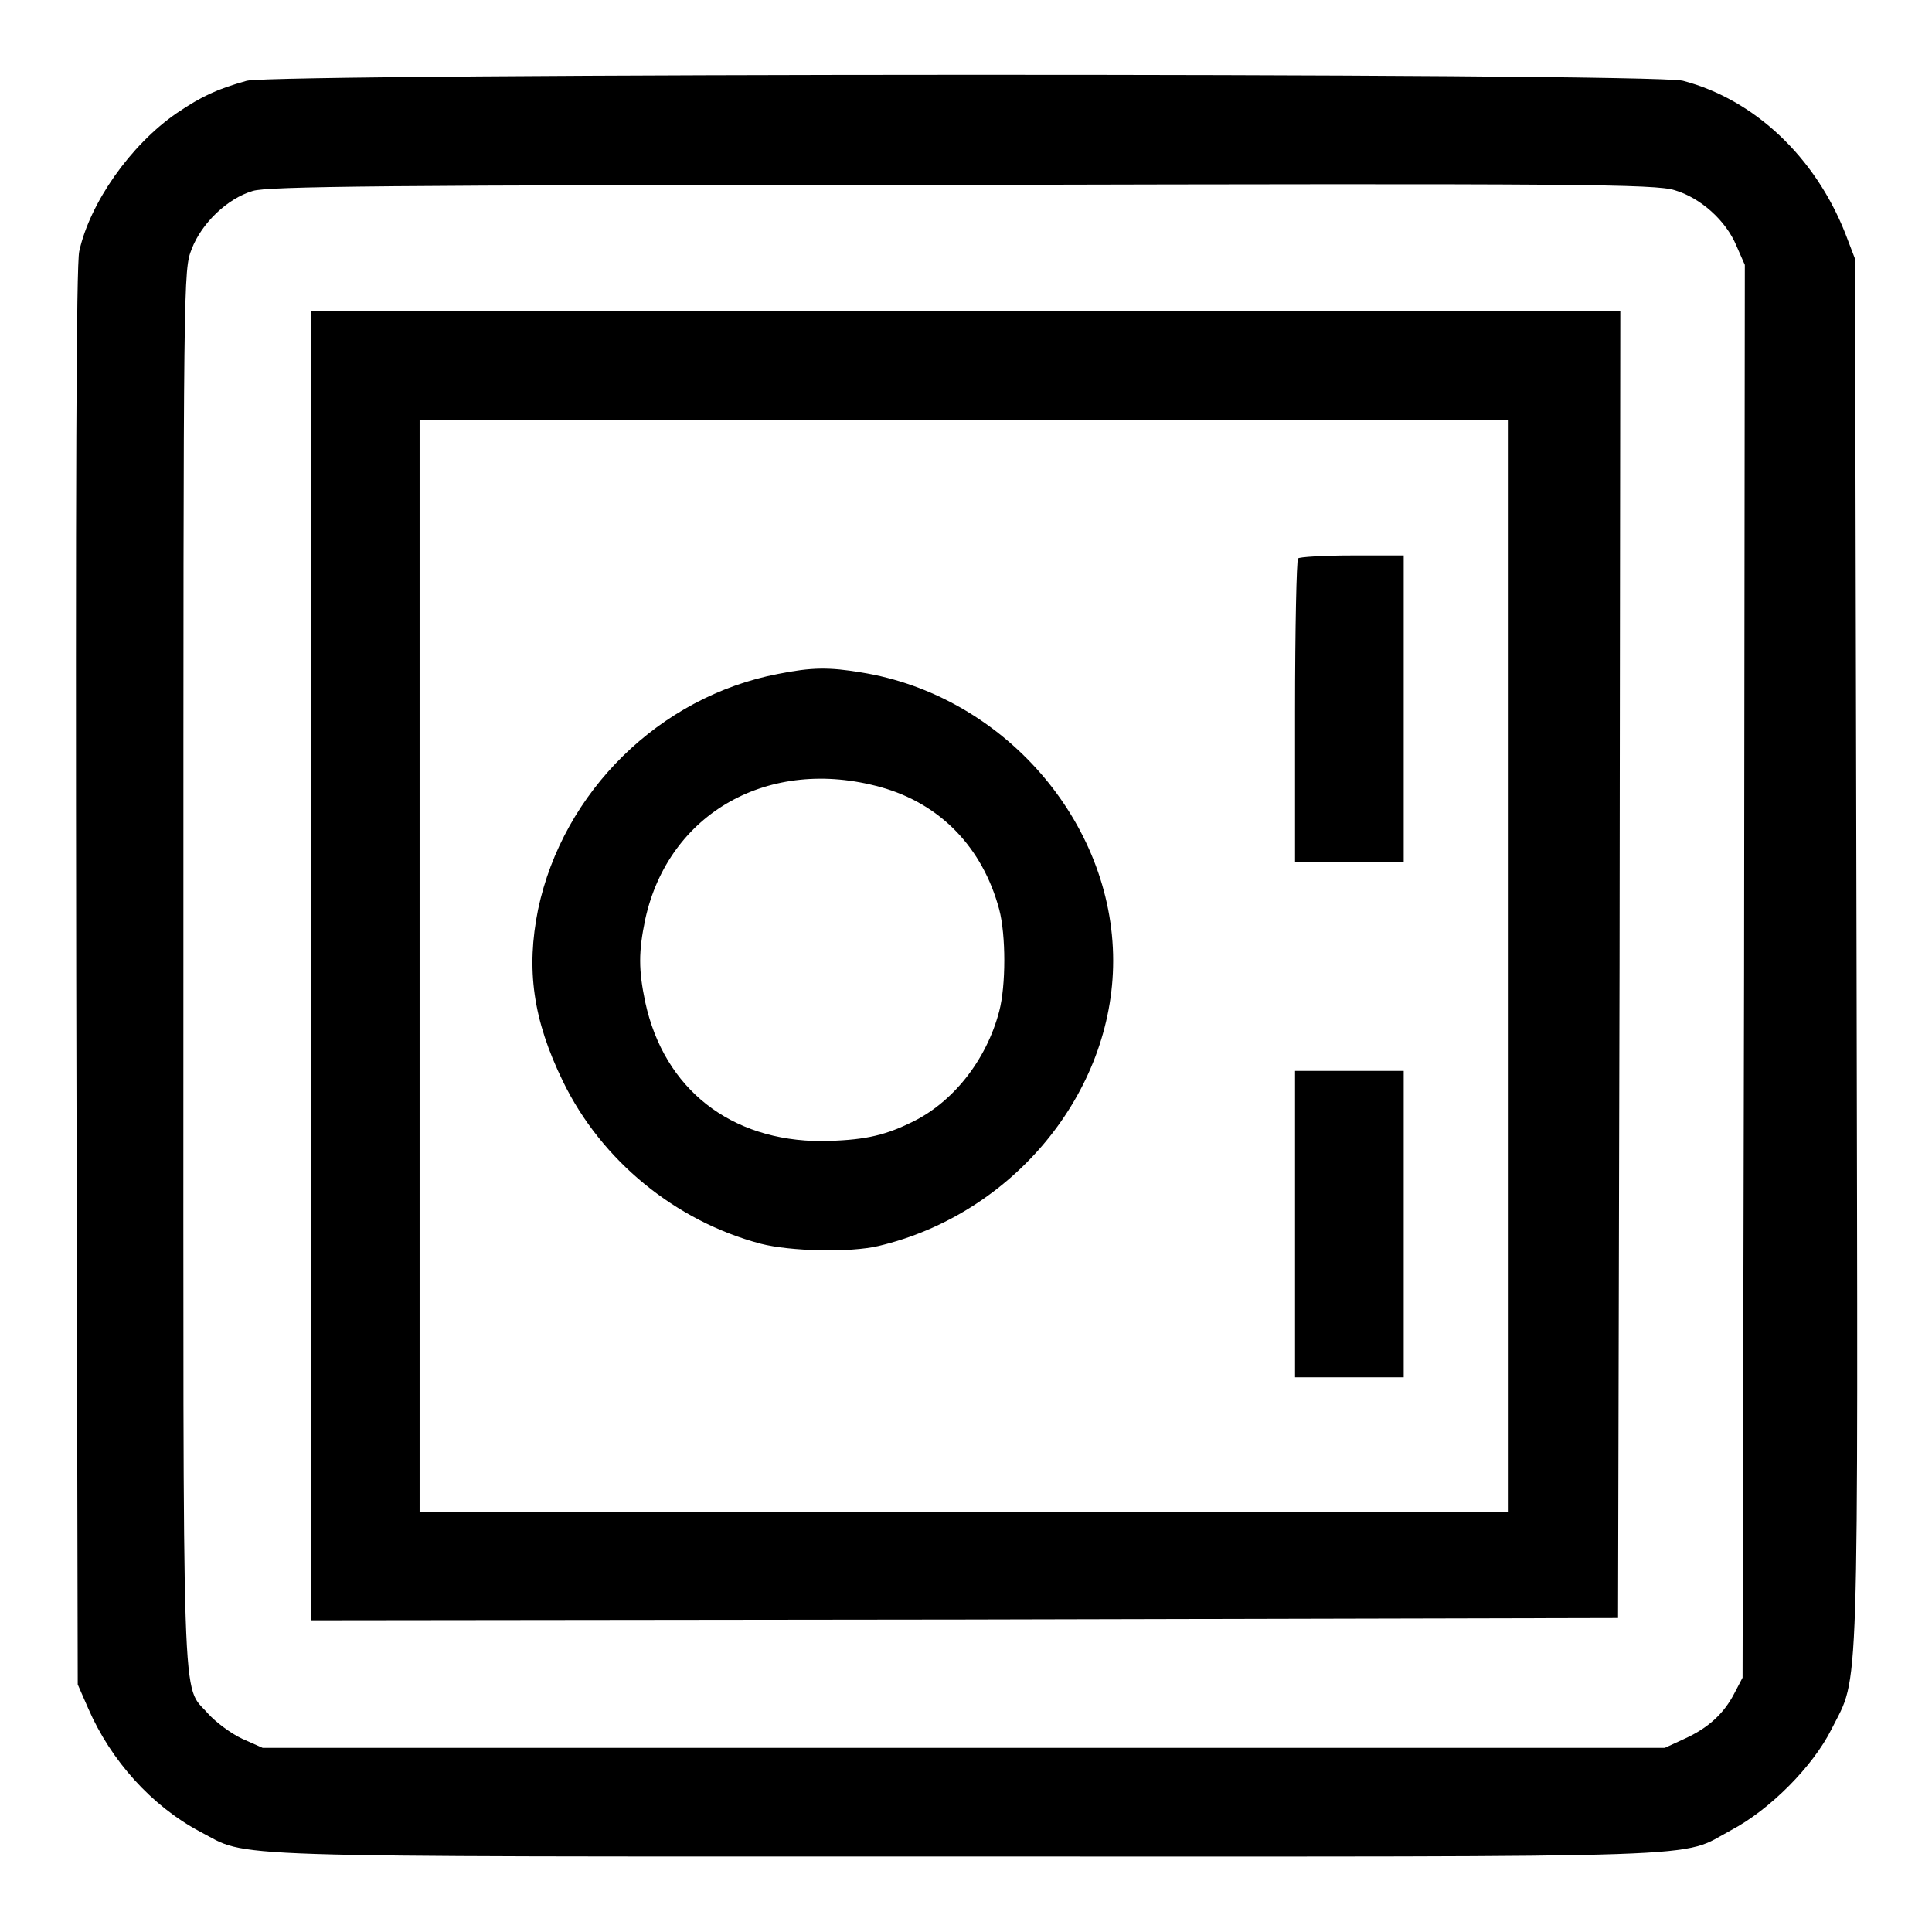
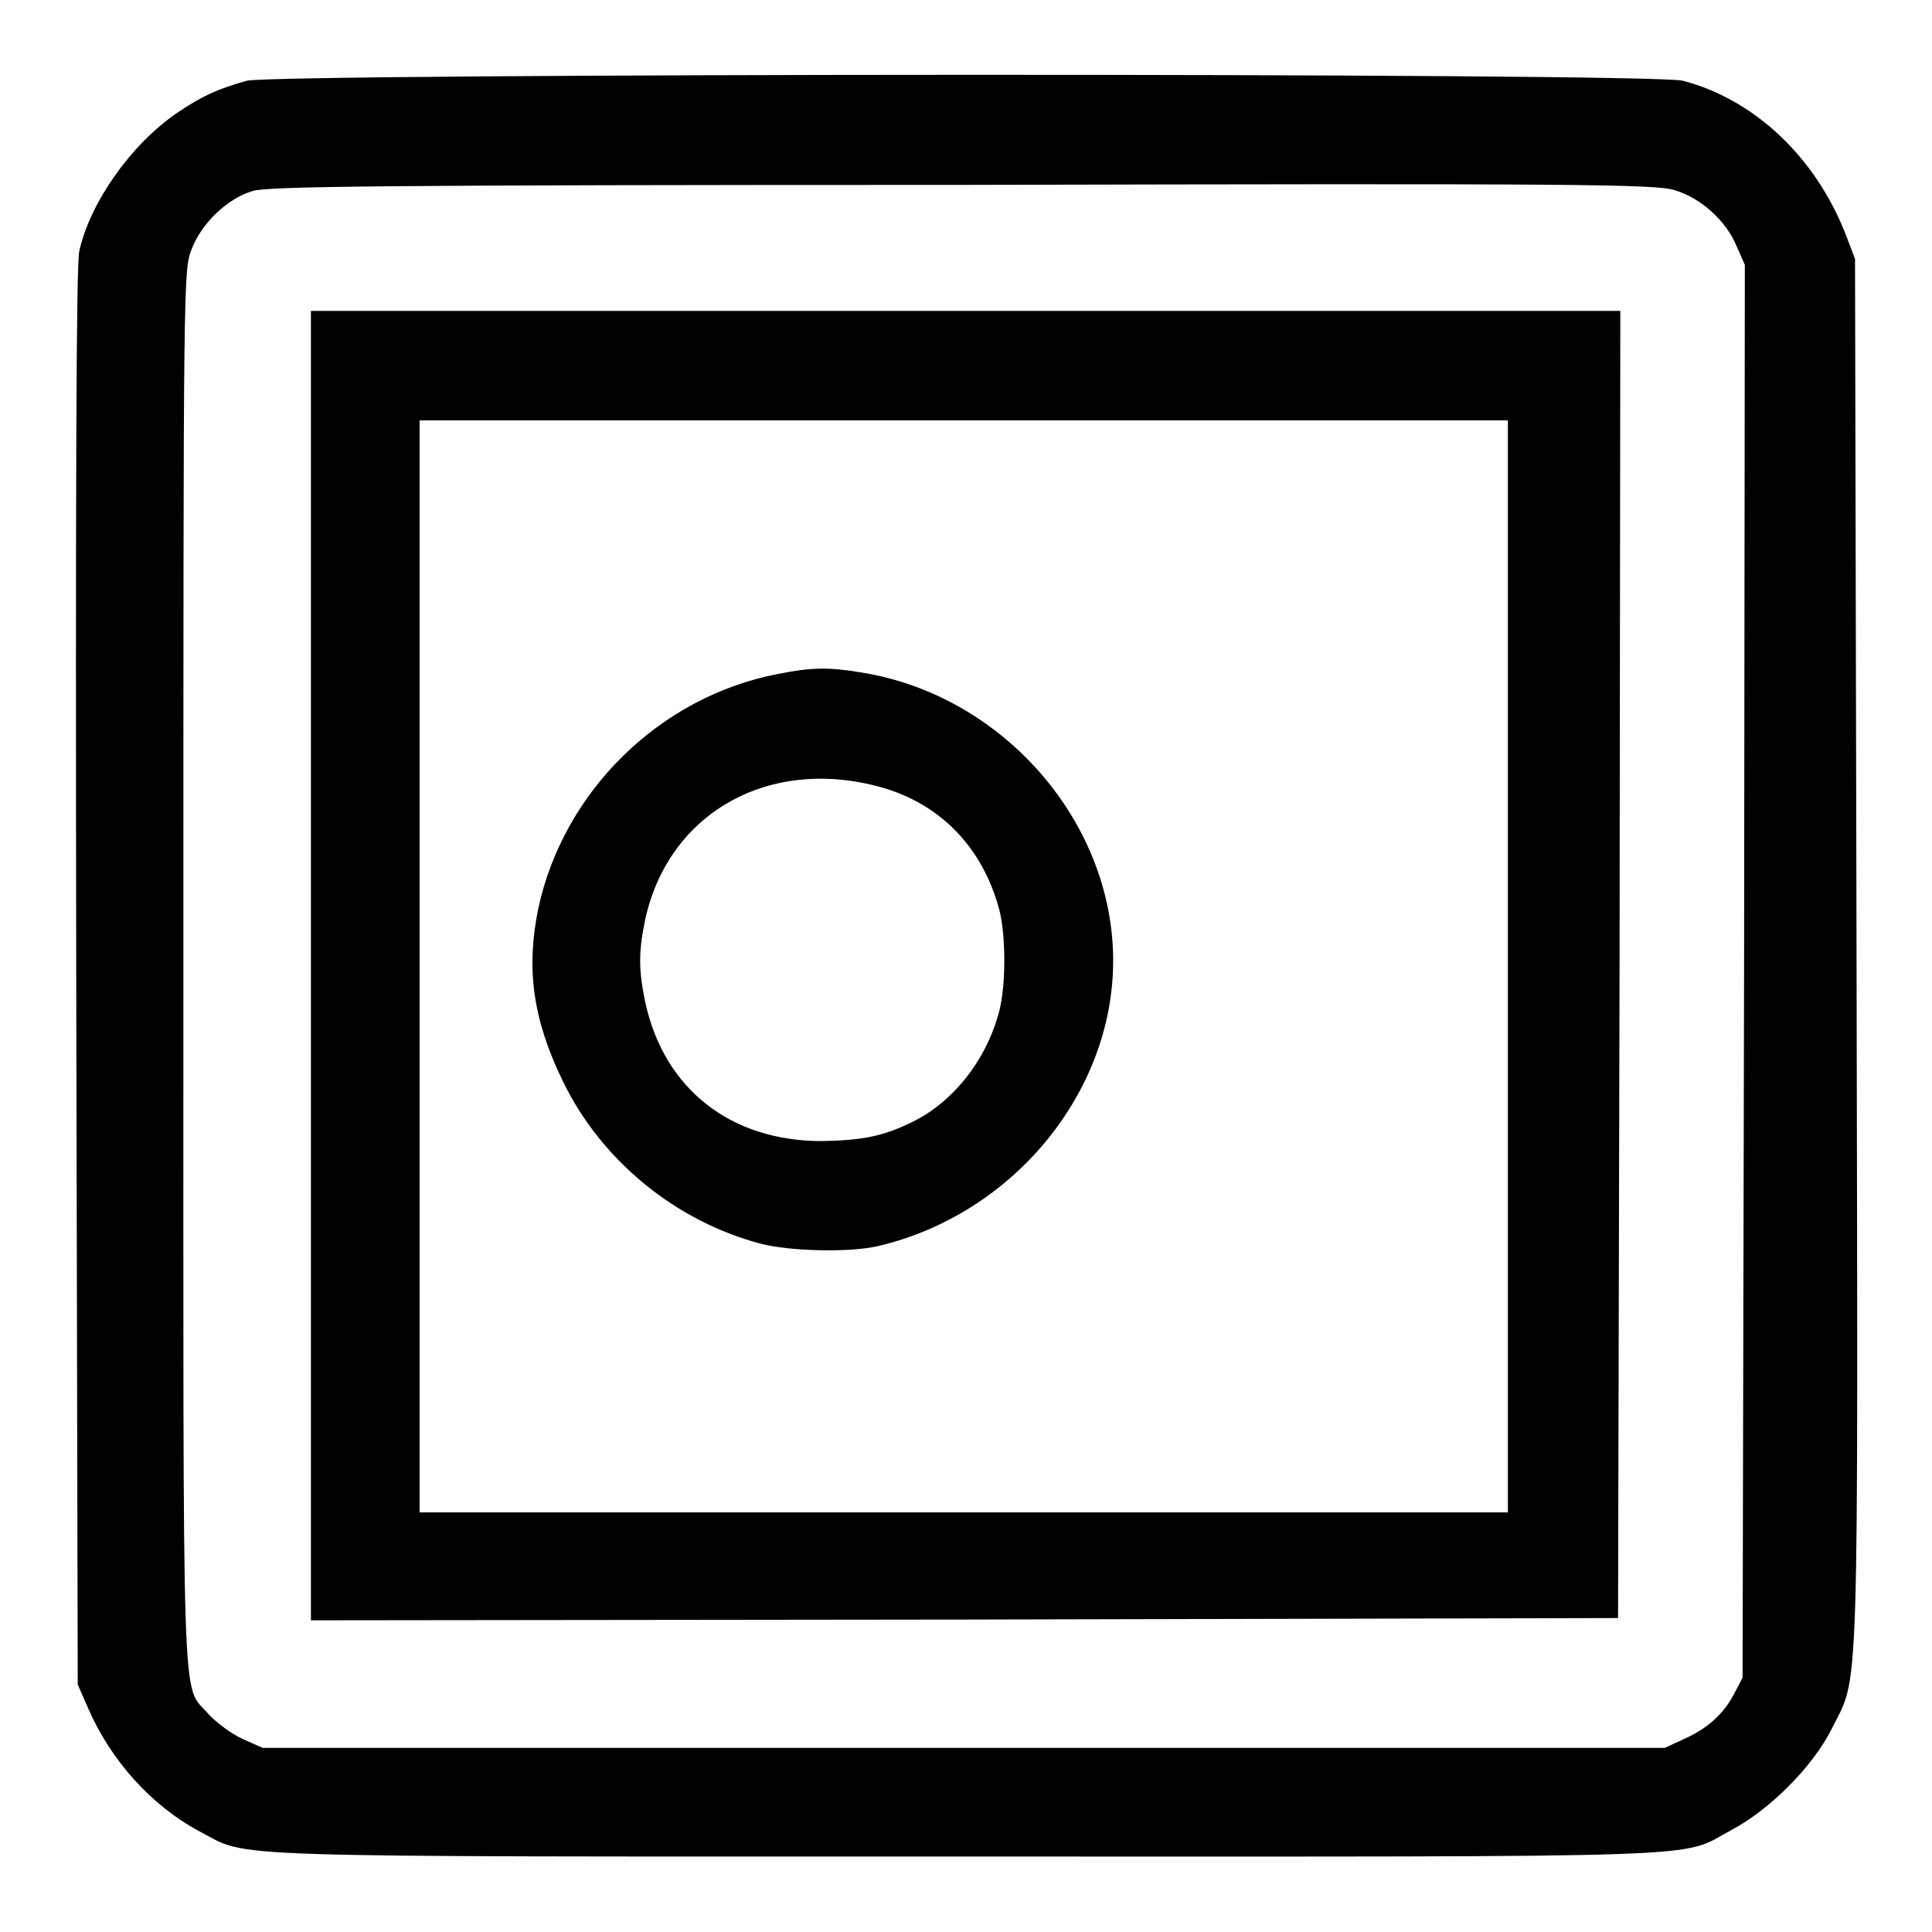
<svg xmlns="http://www.w3.org/2000/svg" version="1.1" x="0px" y="0px" viewBox="0 0 256 256" enable-background="new 0 0 256 256" xml:space="preserve">
  <g>
    <g>
      <g>
        <path fill="#000000" d="M32.7,10.7c-3.9,1.1-5.9,2-9.3,4.3c-6.1,4.2-11.5,11.9-12.9,18.3c-0.4,1.7-0.5,31.6-0.4,96.2l0.2,93.7l1.4,3.2c3,6.9,8.4,12.9,14.8,16.3c6.7,3.5,0.2,3.3,101.6,3.3c101.7,0,94.2,0.3,101.3-3.5c5.1-2.7,10.8-8.4,13.3-13.4c3.7-7.4,3.5-1.2,3.3-103.1l-0.2-91.7l-1.3-3.4c-4-10.1-12-17.7-21.5-20.2C218.8,9.6,36.7,9.7,32.7,10.7z M221.9,25.2c3.4,1,6.8,4,8.2,7.4l1.1,2.5l-0.1,93.6l-0.2,93.6l-1.1,2.1c-1.4,2.7-3.5,4.6-6.6,6l-2.6,1.2h-92.9H34.8l-2.7-1.2c-1.5-0.7-3.5-2.2-4.5-3.3c-3.6-4.2-3.3,3.2-3.3-99c0-91.9,0-92.3,1.1-95.1c1.3-3.4,4.7-6.7,8.1-7.7c2-0.6,16.5-0.8,94-0.8C209.3,24.3,219.4,24.4,221.9,25.2z" />
        <path fill="#000000" d="M41.2,128v86.7l86.6-0.1l86.6-0.2l0.2-86.6l0.1-86.6H128H41.2V128z M199.8,128v72.4h-72.1H55.6V128V55.7h72.1h72.1V128z" />
-         <path fill="#000000" d="M172,74c-0.2,0.2-0.4,9.3-0.4,20.3v19.9h7.2h7.2V93.9V73.6h-6.8C175.4,73.6,172.1,73.8,172,74z" />
        <path fill="#000000" d="M103.1,89.3c-15.7,3-28.5,15.6-31.8,31.2c-1.6,7.9-0.7,14.6,3.3,22.8c5.1,10.5,14.9,18.5,26.2,21.5c3.9,1,11.8,1.2,15.6,0.3c17.8-4.2,31.1-20.3,31.1-37.8c0-18.4-14.6-35.2-33.4-38.2C109.9,88.4,107.6,88.4,103.1,89.3z M116.7,104.3c7.9,2.2,13.5,8,15.7,16.2c0.9,3.4,0.9,10.1,0,13.5c-1.7,6.5-6.2,12.2-11.8,14.8c-3.7,1.8-6.5,2.3-11.7,2.4c-12.1,0-20.9-6.9-23.4-18.4c-0.9-4.3-0.9-6.7,0-11C88.6,107.7,101.9,100.2,116.7,104.3z" />
-         <path fill="#000000" d="M171.6,162.2v20.3h7.2h7.2v-20.3v-20.3h-7.2h-7.2V162.2z" />
      </g>
    </g>
  </g>
</svg>